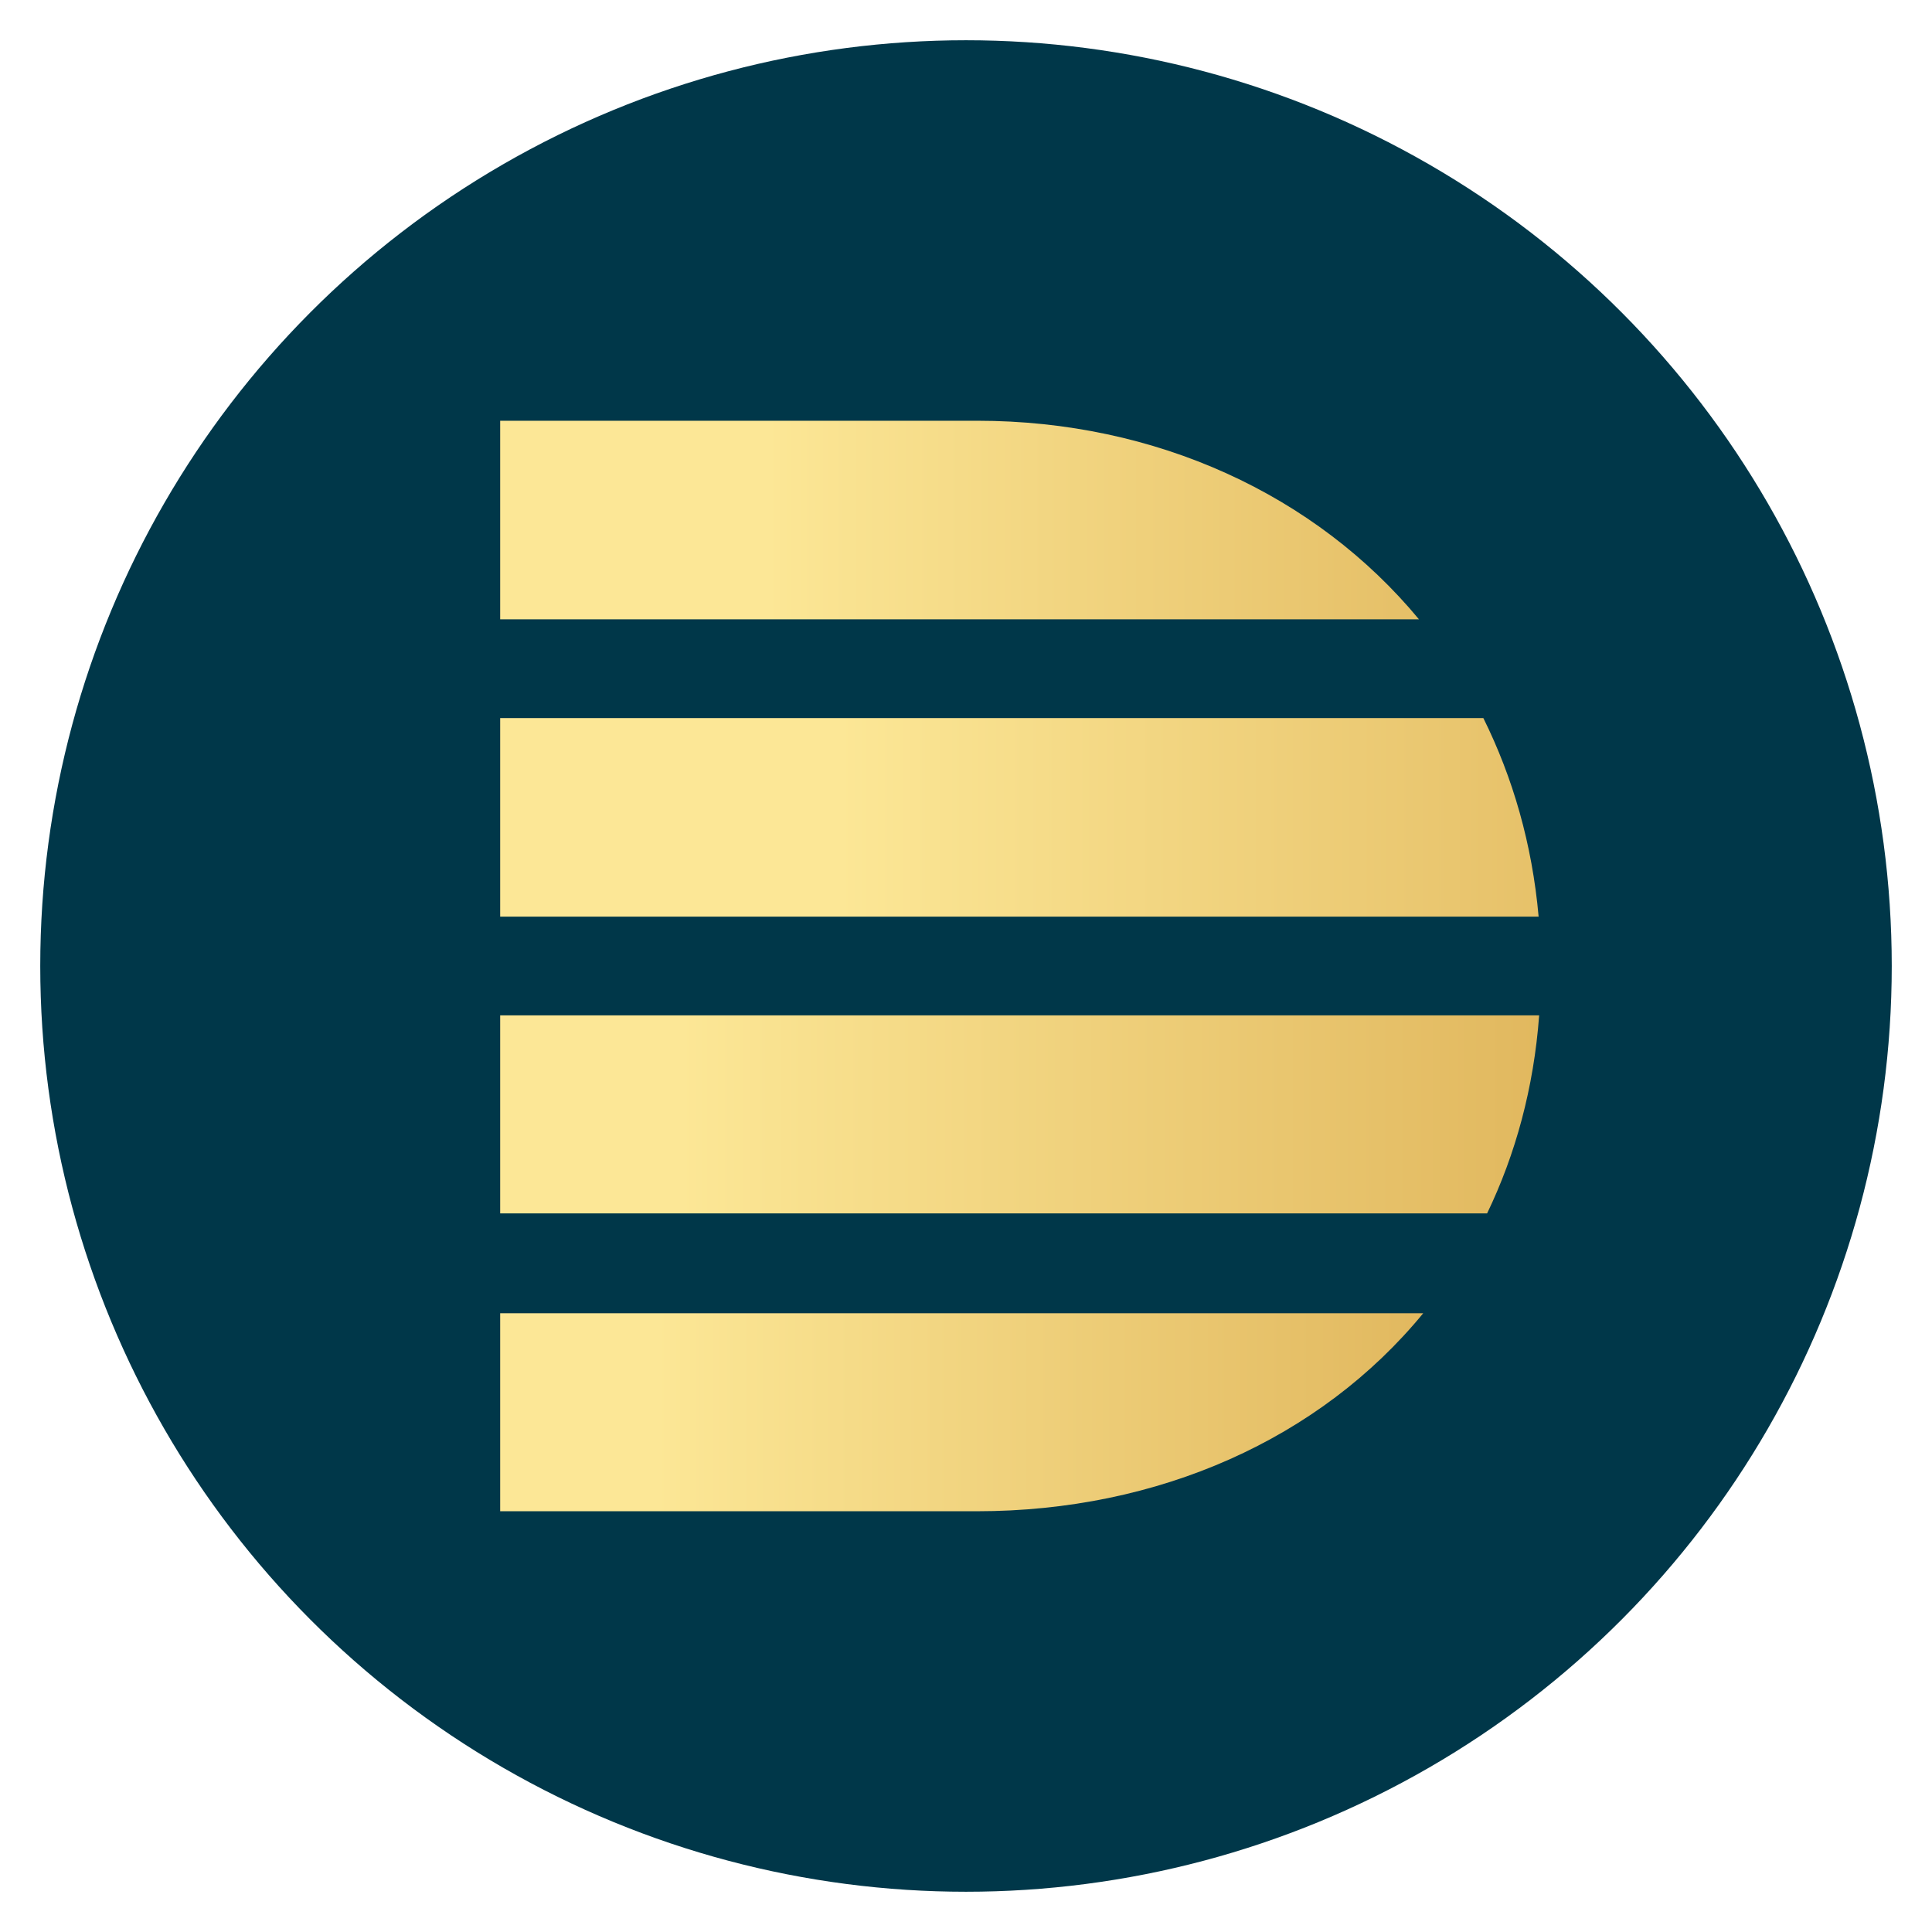
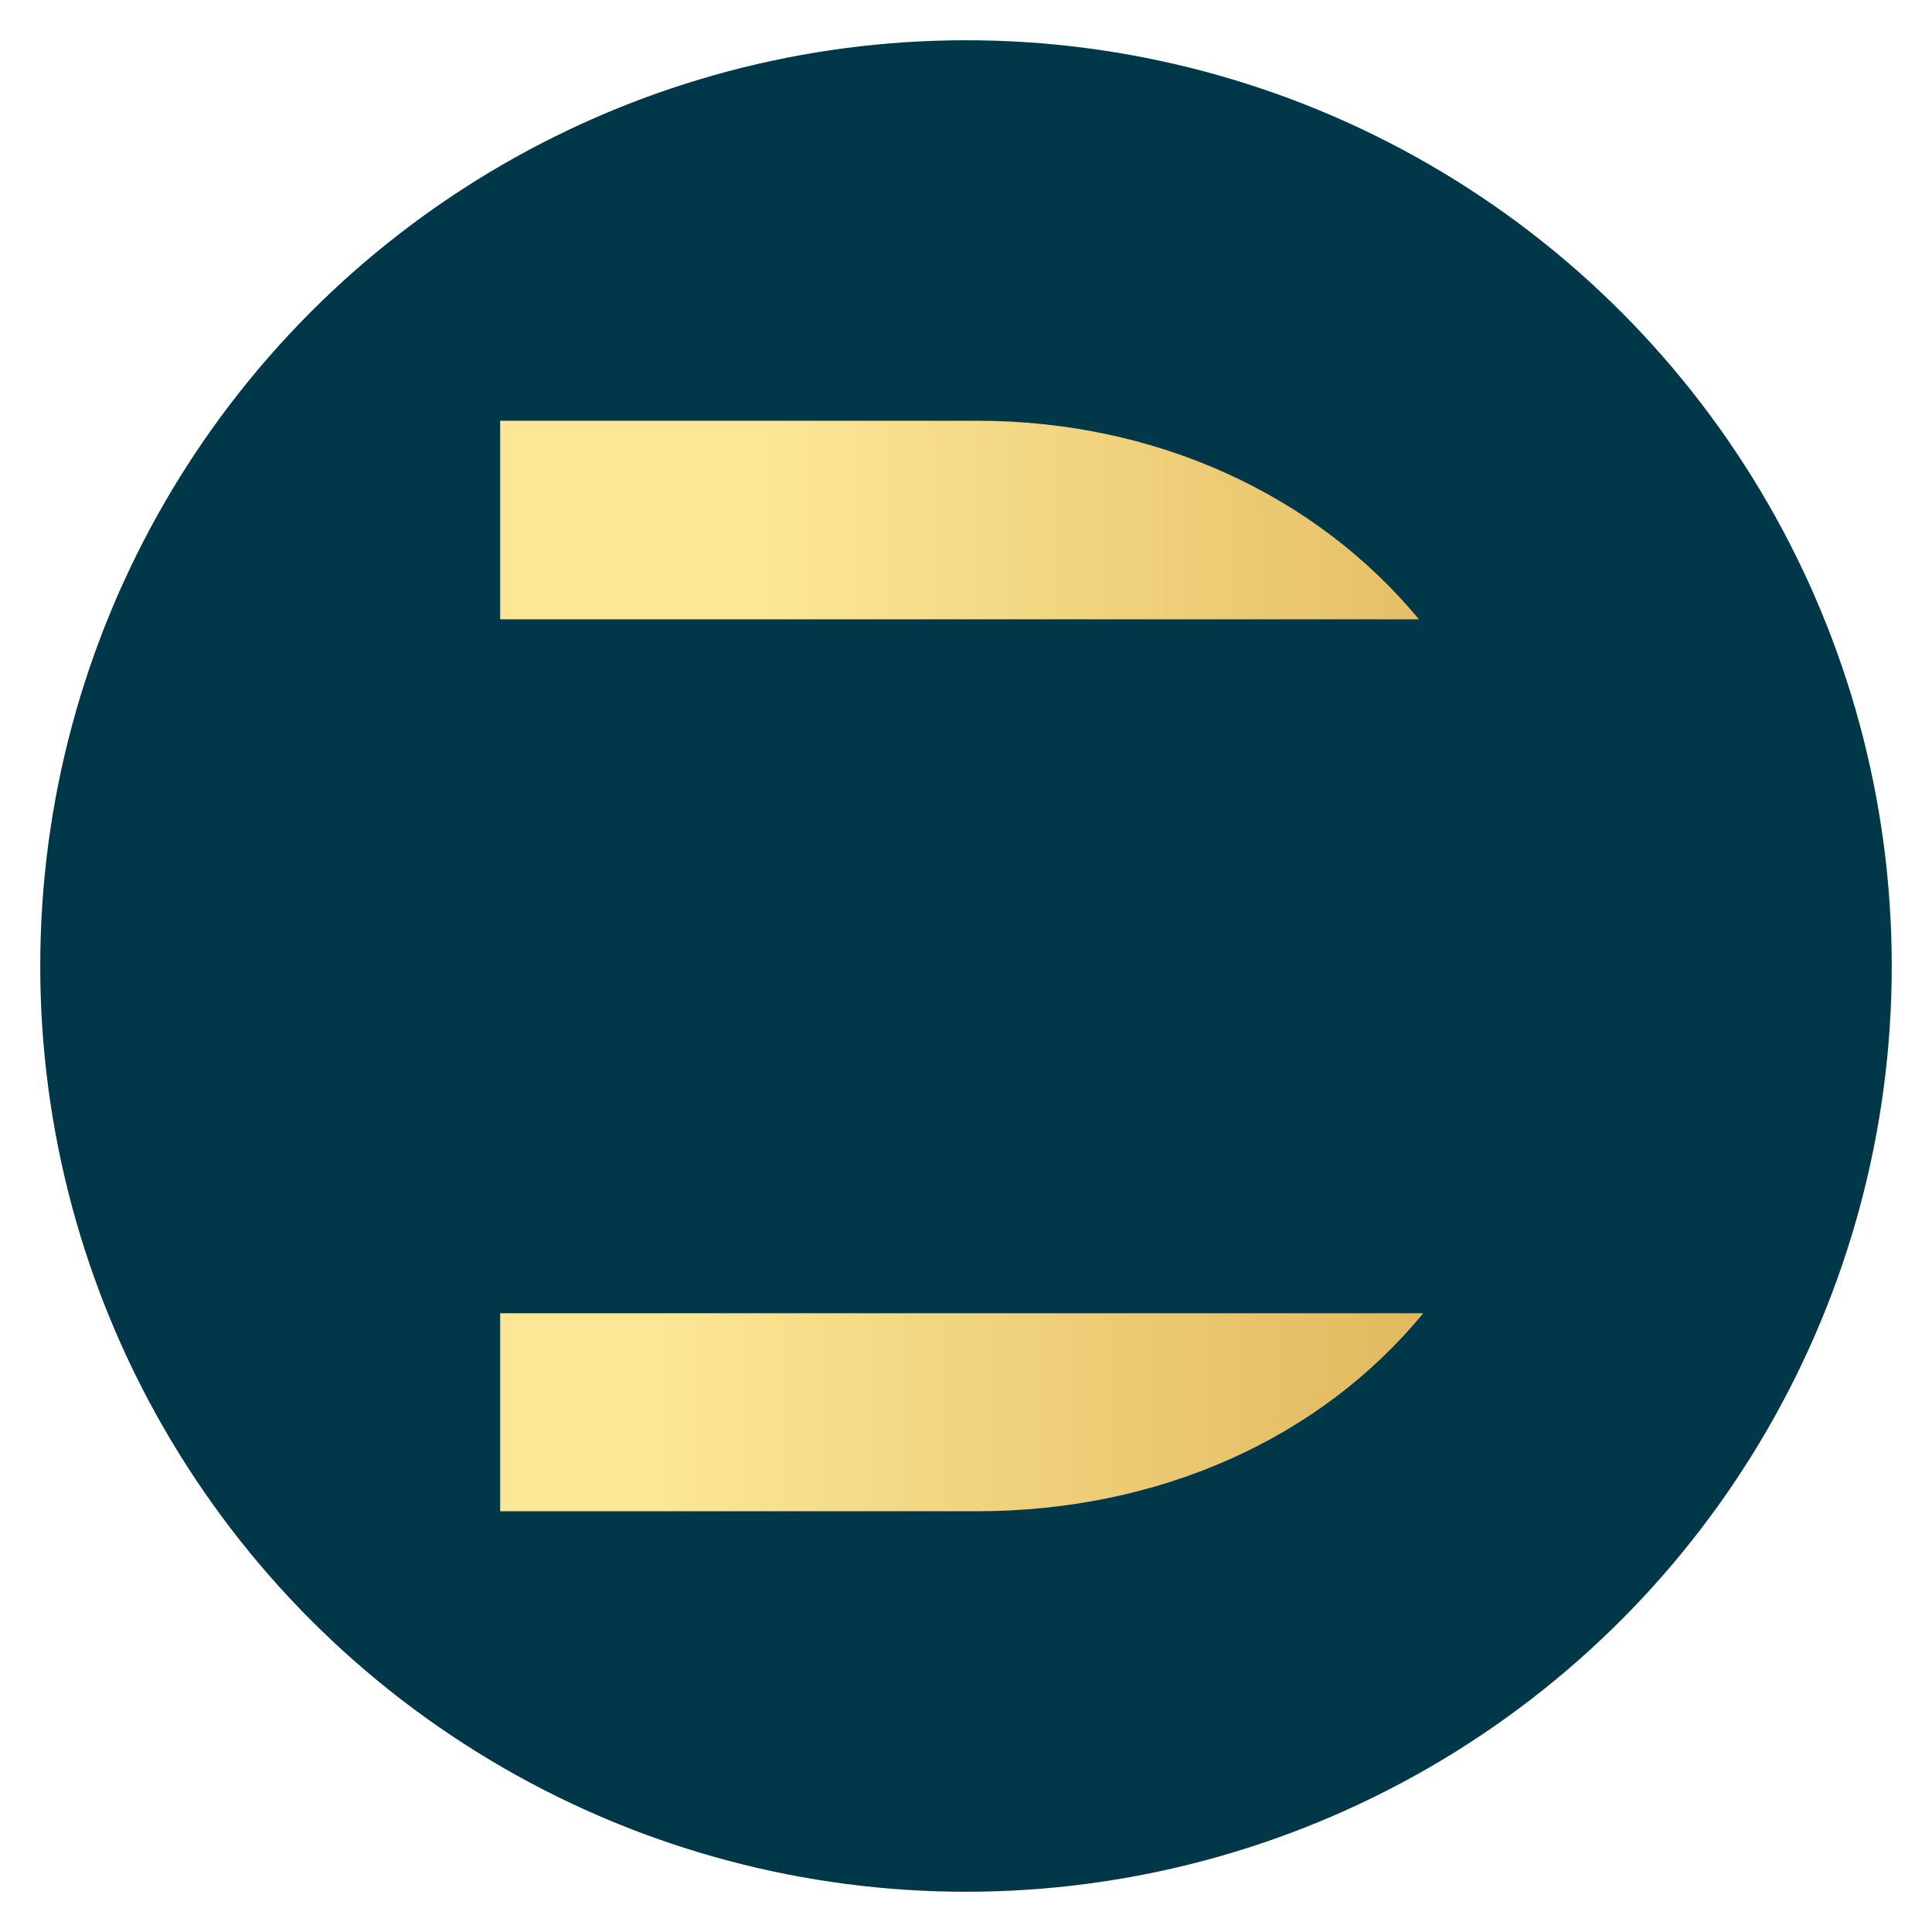
<svg xmlns="http://www.w3.org/2000/svg" xmlns:xlink="http://www.w3.org/1999/xlink" id="Layer_1" data-name="Layer 1" viewBox="0 0 36 36">
  <defs>
    <style>
      .cls-1 {
        fill: none;
      }

      .cls-2 {
        fill: url(#linear-gradient-4);
      }

      .cls-3 {
        fill: url(#linear-gradient-3);
      }

      .cls-4 {
        fill: url(#linear-gradient-2);
      }

      .cls-5 {
        fill: url(#linear-gradient);
      }

      .cls-6 {
        clip-path: url(#clippath-1);
      }

      .cls-7 {
        clip-path: url(#clippath-3);
      }

      .cls-8 {
        clip-path: url(#clippath-2);
      }

      .cls-9 {
        fill: #003749;
      }

      .cls-10 {
        clip-path: url(#clippath);
      }
    </style>
    <clipPath id="clippath">
      <path class="cls-1" d="M9.32,7.84v3.7h17.12c-1.92-2.32-4.9-3.7-8.23-3.7h-8.88Z" />
    </clipPath>
    <linearGradient id="linear-gradient" x1="-1367.95" y1="842.3" x2="-1367.13" y2="842.3" gradientTransform="translate(28672.84 17658.97) scale(20.95 -20.95)" gradientUnits="userSpaceOnUse">
      <stop offset="0" stop-color="#fce796" />
      <stop offset="1" stop-color="#dcaf54" />
    </linearGradient>
    <clipPath id="clippath-1">
      <path class="cls-1" d="M9.32,13.38v3.7h19.35c-.12-1.35-.48-2.59-1.03-3.7H9.32Z" />
    </clipPath>
    <linearGradient id="linear-gradient-2" x1="-1374.22" y1="839.1" x2="-1373.4" y2="839.1" gradientTransform="translate(32557.07 19888.95) scale(23.68 -23.68)" xlink:href="#linear-gradient" />
    <clipPath id="clippath-2">
      <path class="cls-1" d="M9.32,18.92v3.69h18.39c.53-1.1.87-2.34.97-3.69H9.32Z" />
    </clipPath>
    <linearGradient id="linear-gradient-3" x1="-1374.24" y1="839.16" x2="-1373.43" y2="839.16" gradientTransform="translate(32582.03 19910.7) scale(23.7 -23.7)" xlink:href="#linear-gradient" />
    <clipPath id="clippath-3">
      <path class="cls-1" d="M9.32,24.47v3.69h8.88c3.39,0,6.4-1.35,8.32-3.69H9.32Z" />
    </clipPath>
    <linearGradient id="linear-gradient-4" x1="-1368.23" y1="842.33" x2="-1367.41" y2="842.33" gradientTransform="translate(28827.03 17767.56) scale(21.06 -21.06)" xlink:href="#linear-gradient" />
  </defs>
  <circle class="cls-9" cx="18" cy="18" r="17.25" />
  <g>
    <g class="cls-10">
      <rect class="cls-5" x="9.32" y="7.84" width="17.12" height="3.7" />
    </g>
    <g class="cls-6">
-       <rect class="cls-4" x="9.32" y="13.38" width="19.35" height="3.7" />
-     </g>
+       </g>
    <g class="cls-8">
-       <rect class="cls-3" x="9.32" y="18.92" width="19.36" height="3.69" />
-     </g>
+       </g>
    <g class="cls-7">
      <rect class="cls-2" x="9.32" y="24.47" width="17.21" height="3.69" />
    </g>
  </g>
</svg>